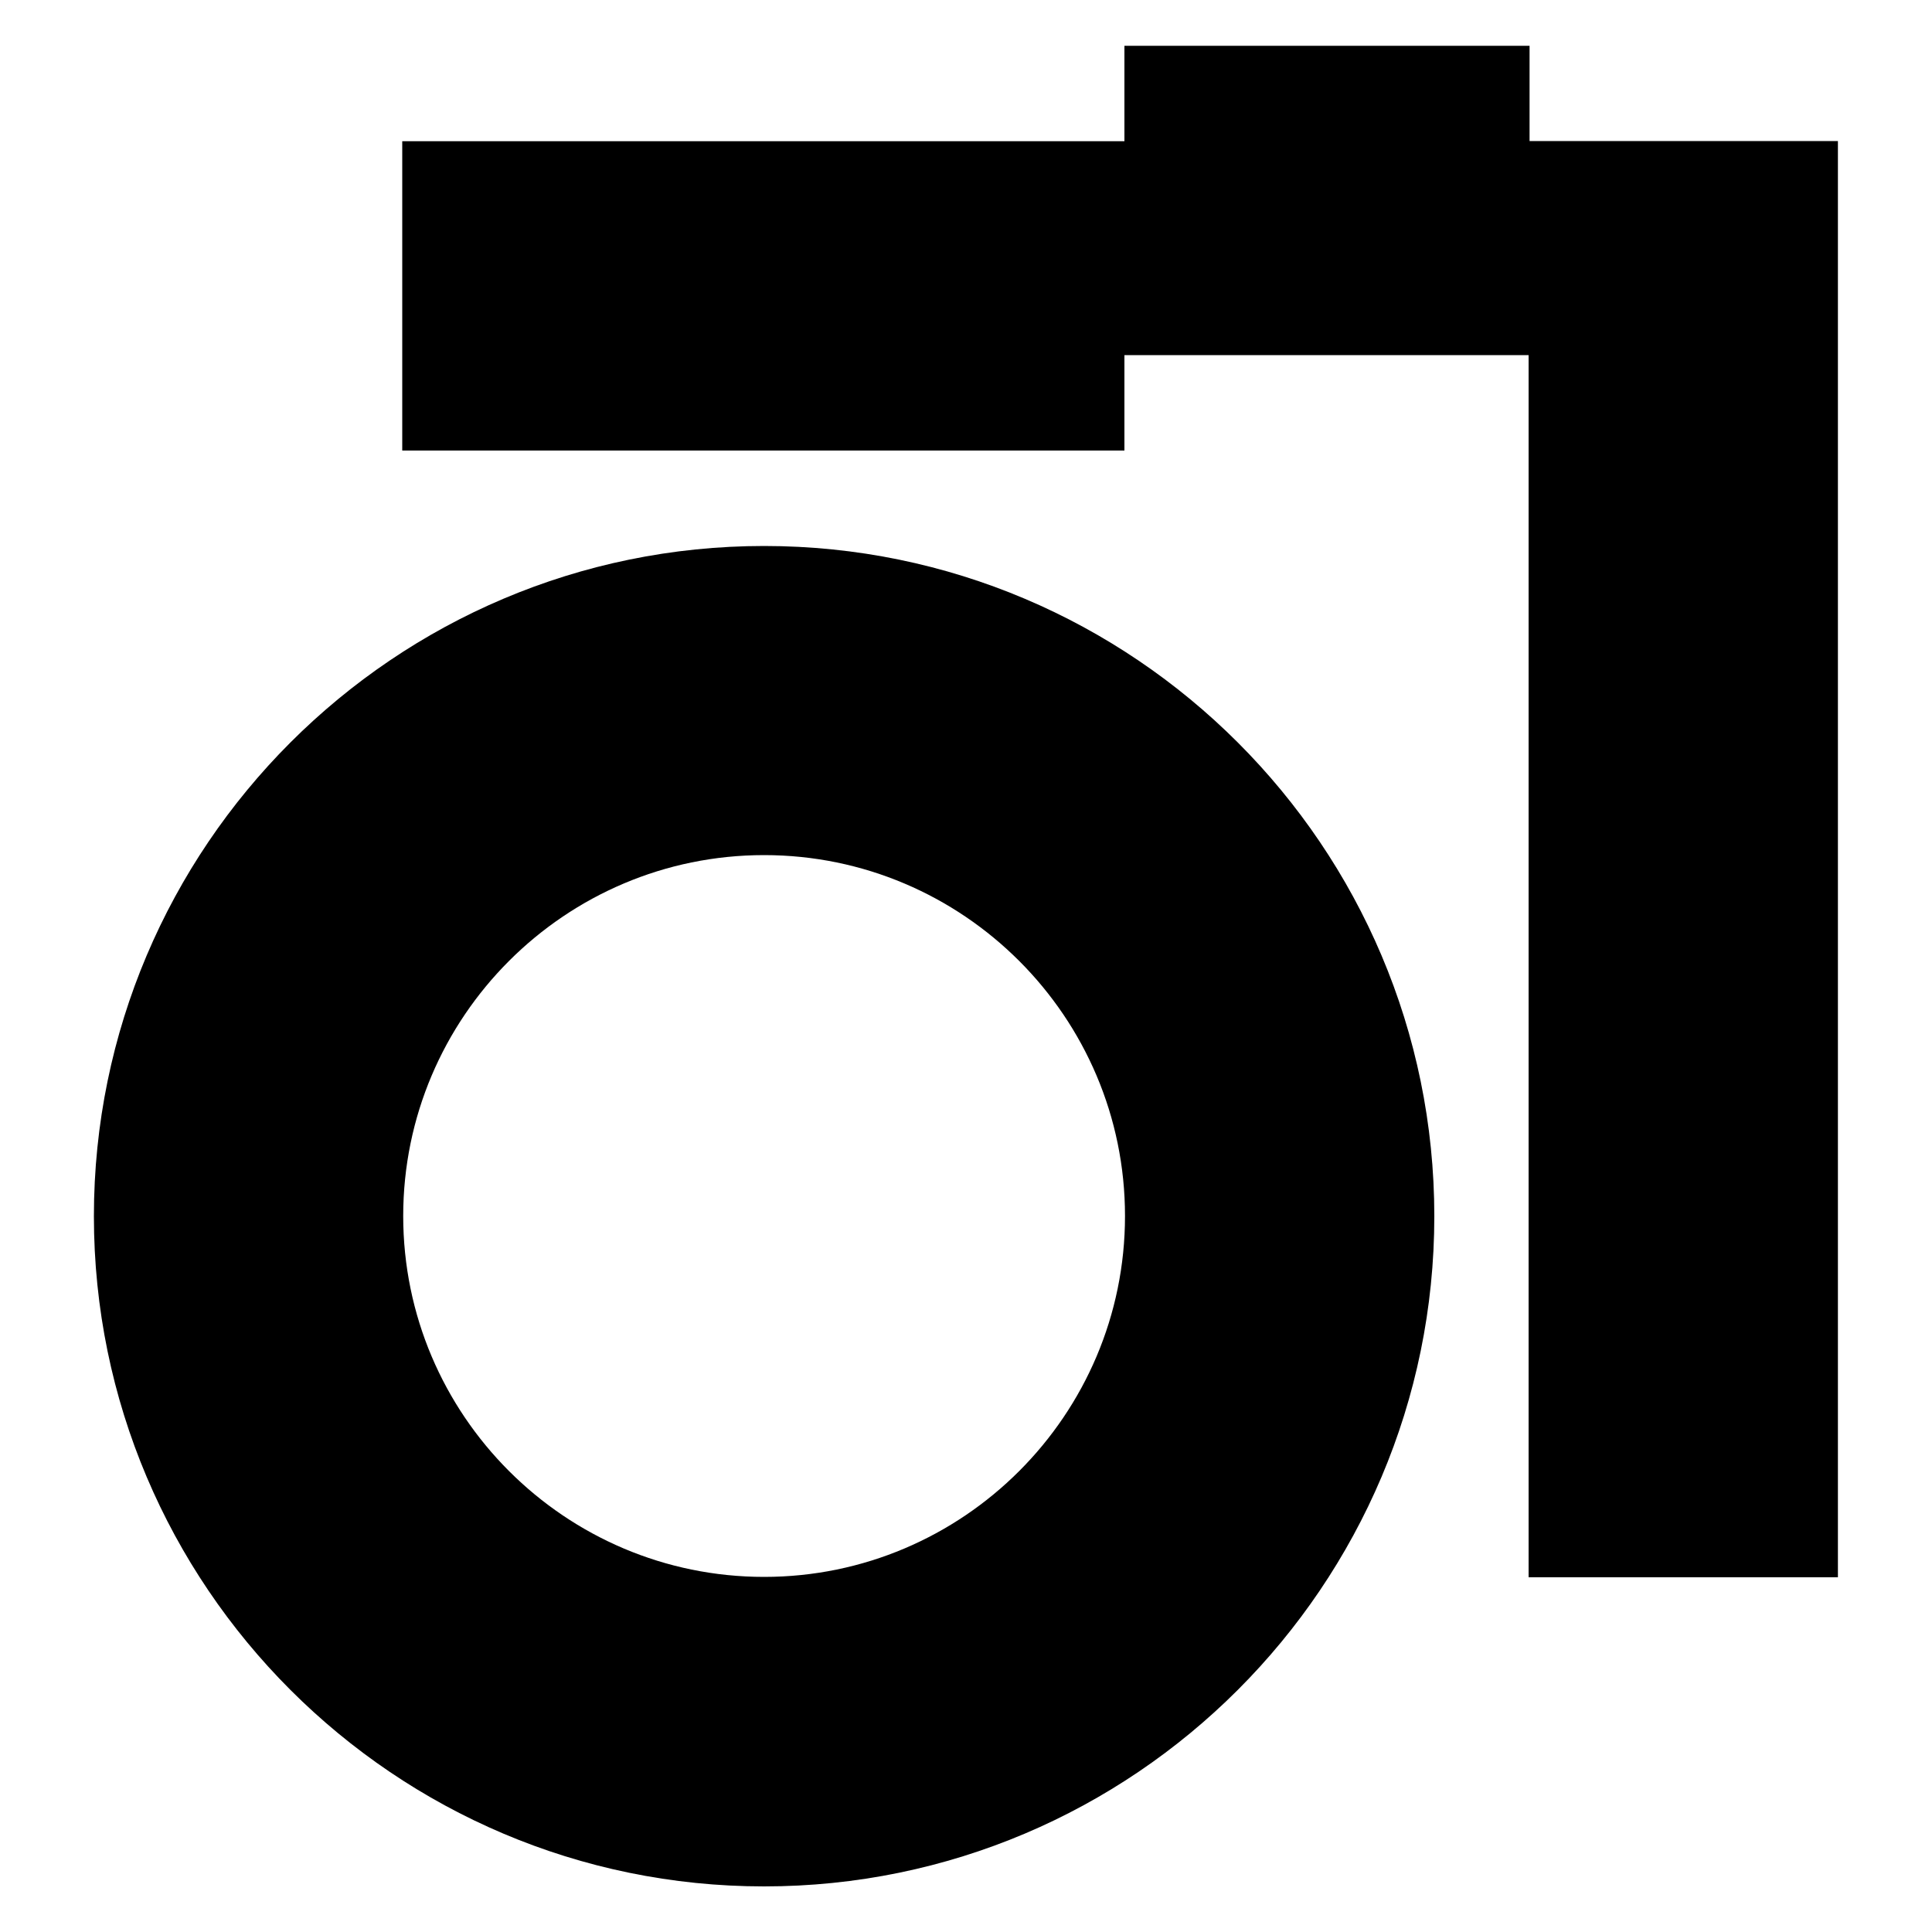
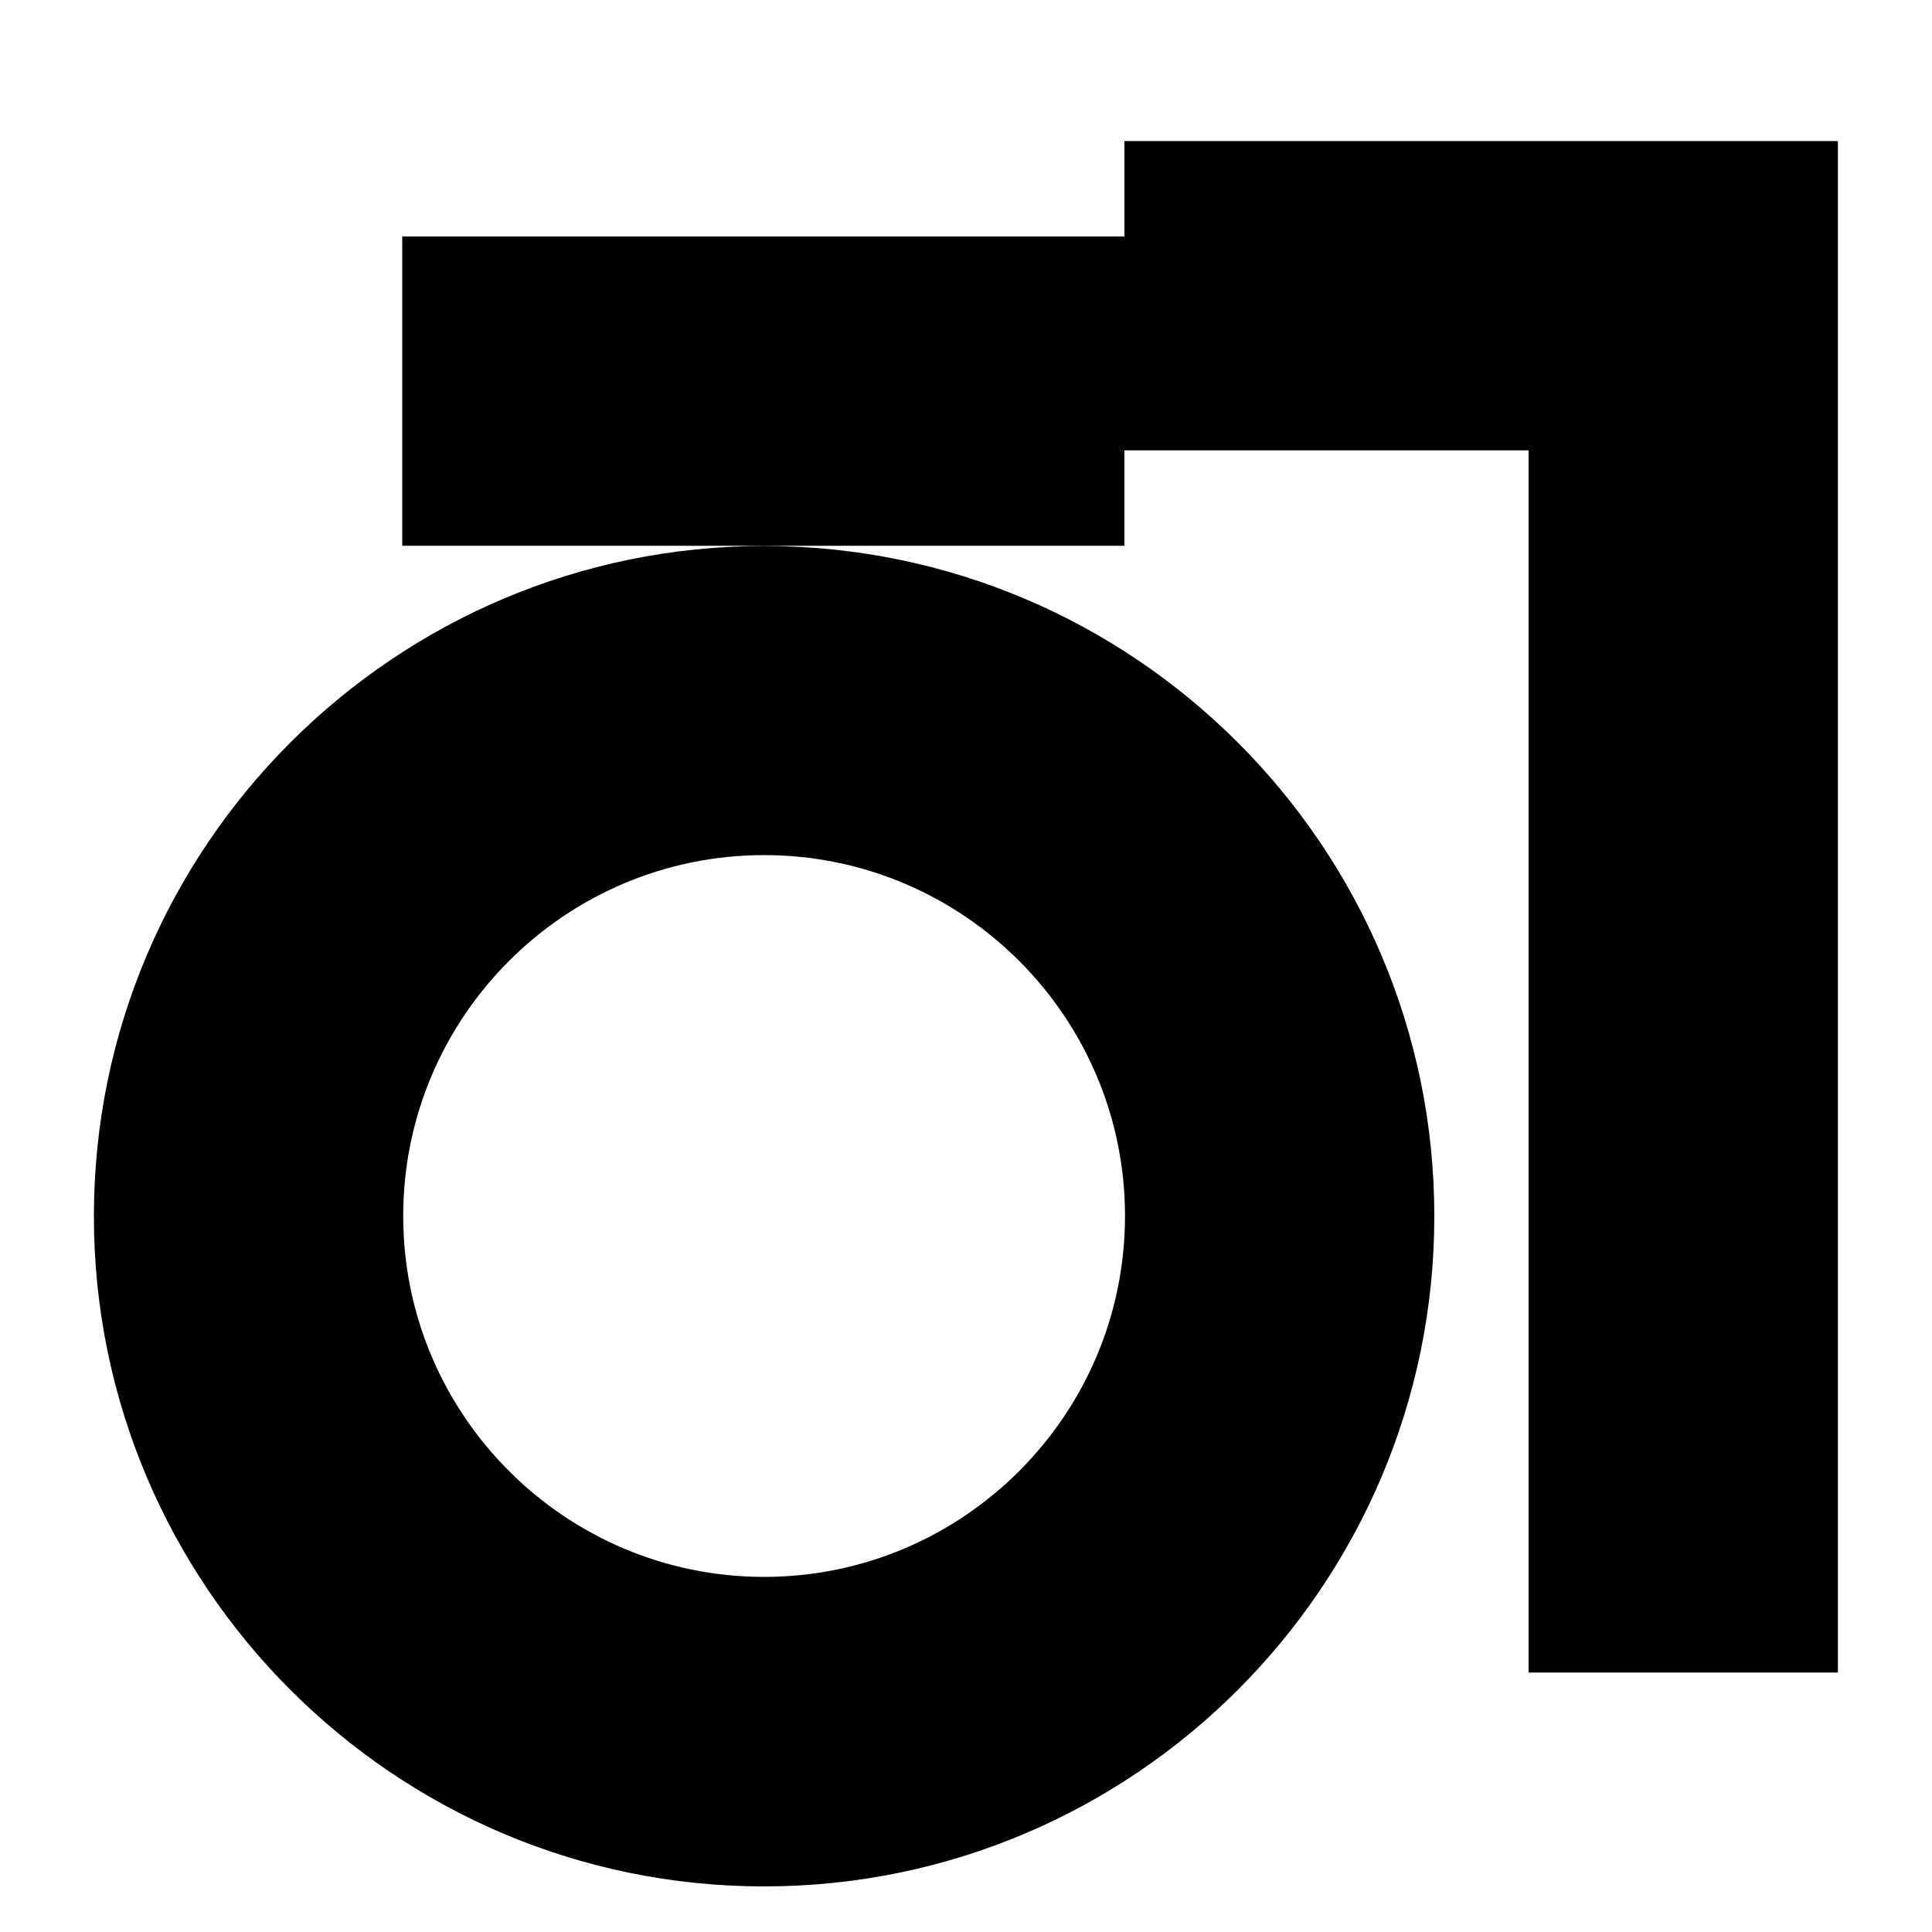
<svg xmlns="http://www.w3.org/2000/svg" width="200" height="200" fill="none" viewBox="0 0 200 200">
-   <path fill="#000" d="M79.1 88.52c20.6 0 37.36 16.76 37.36 37.36 0 20.6-16.76 37.36-37.36 37.36-20.6 0-37.36-16.76-37.36-37.36 0-20.6 16.76-37.36 37.36-37.36Zm0-32c-38.26 0-69.38 31.12-69.38 69.38 0 38.26 31.12 69.38 69.38 69.38 38.26 0 69.38-31.12 69.38-69.38 0-38.26-31.12-69.38-69.38-69.38Zm111.16 106.76V14.6h-31.92V4.74H116.4v9.88H41.64v32.02h74.76v-9.88h41.84v126.52h32.02Z" />
+   <path fill="#000" d="M79.1 88.52c20.6 0 37.36 16.76 37.36 37.36 0 20.6-16.76 37.36-37.36 37.36-20.6 0-37.36-16.76-37.36-37.36 0-20.6 16.76-37.36 37.36-37.36Zm0-32c-38.26 0-69.38 31.12-69.38 69.38 0 38.26 31.12 69.38 69.38 69.38 38.26 0 69.38-31.12 69.38-69.38 0-38.26-31.12-69.38-69.38-69.38Zm111.16 106.76V14.6h-31.92H116.4v9.88H41.64v32.02h74.76v-9.88h41.84v126.52h32.02Z" />
</svg>